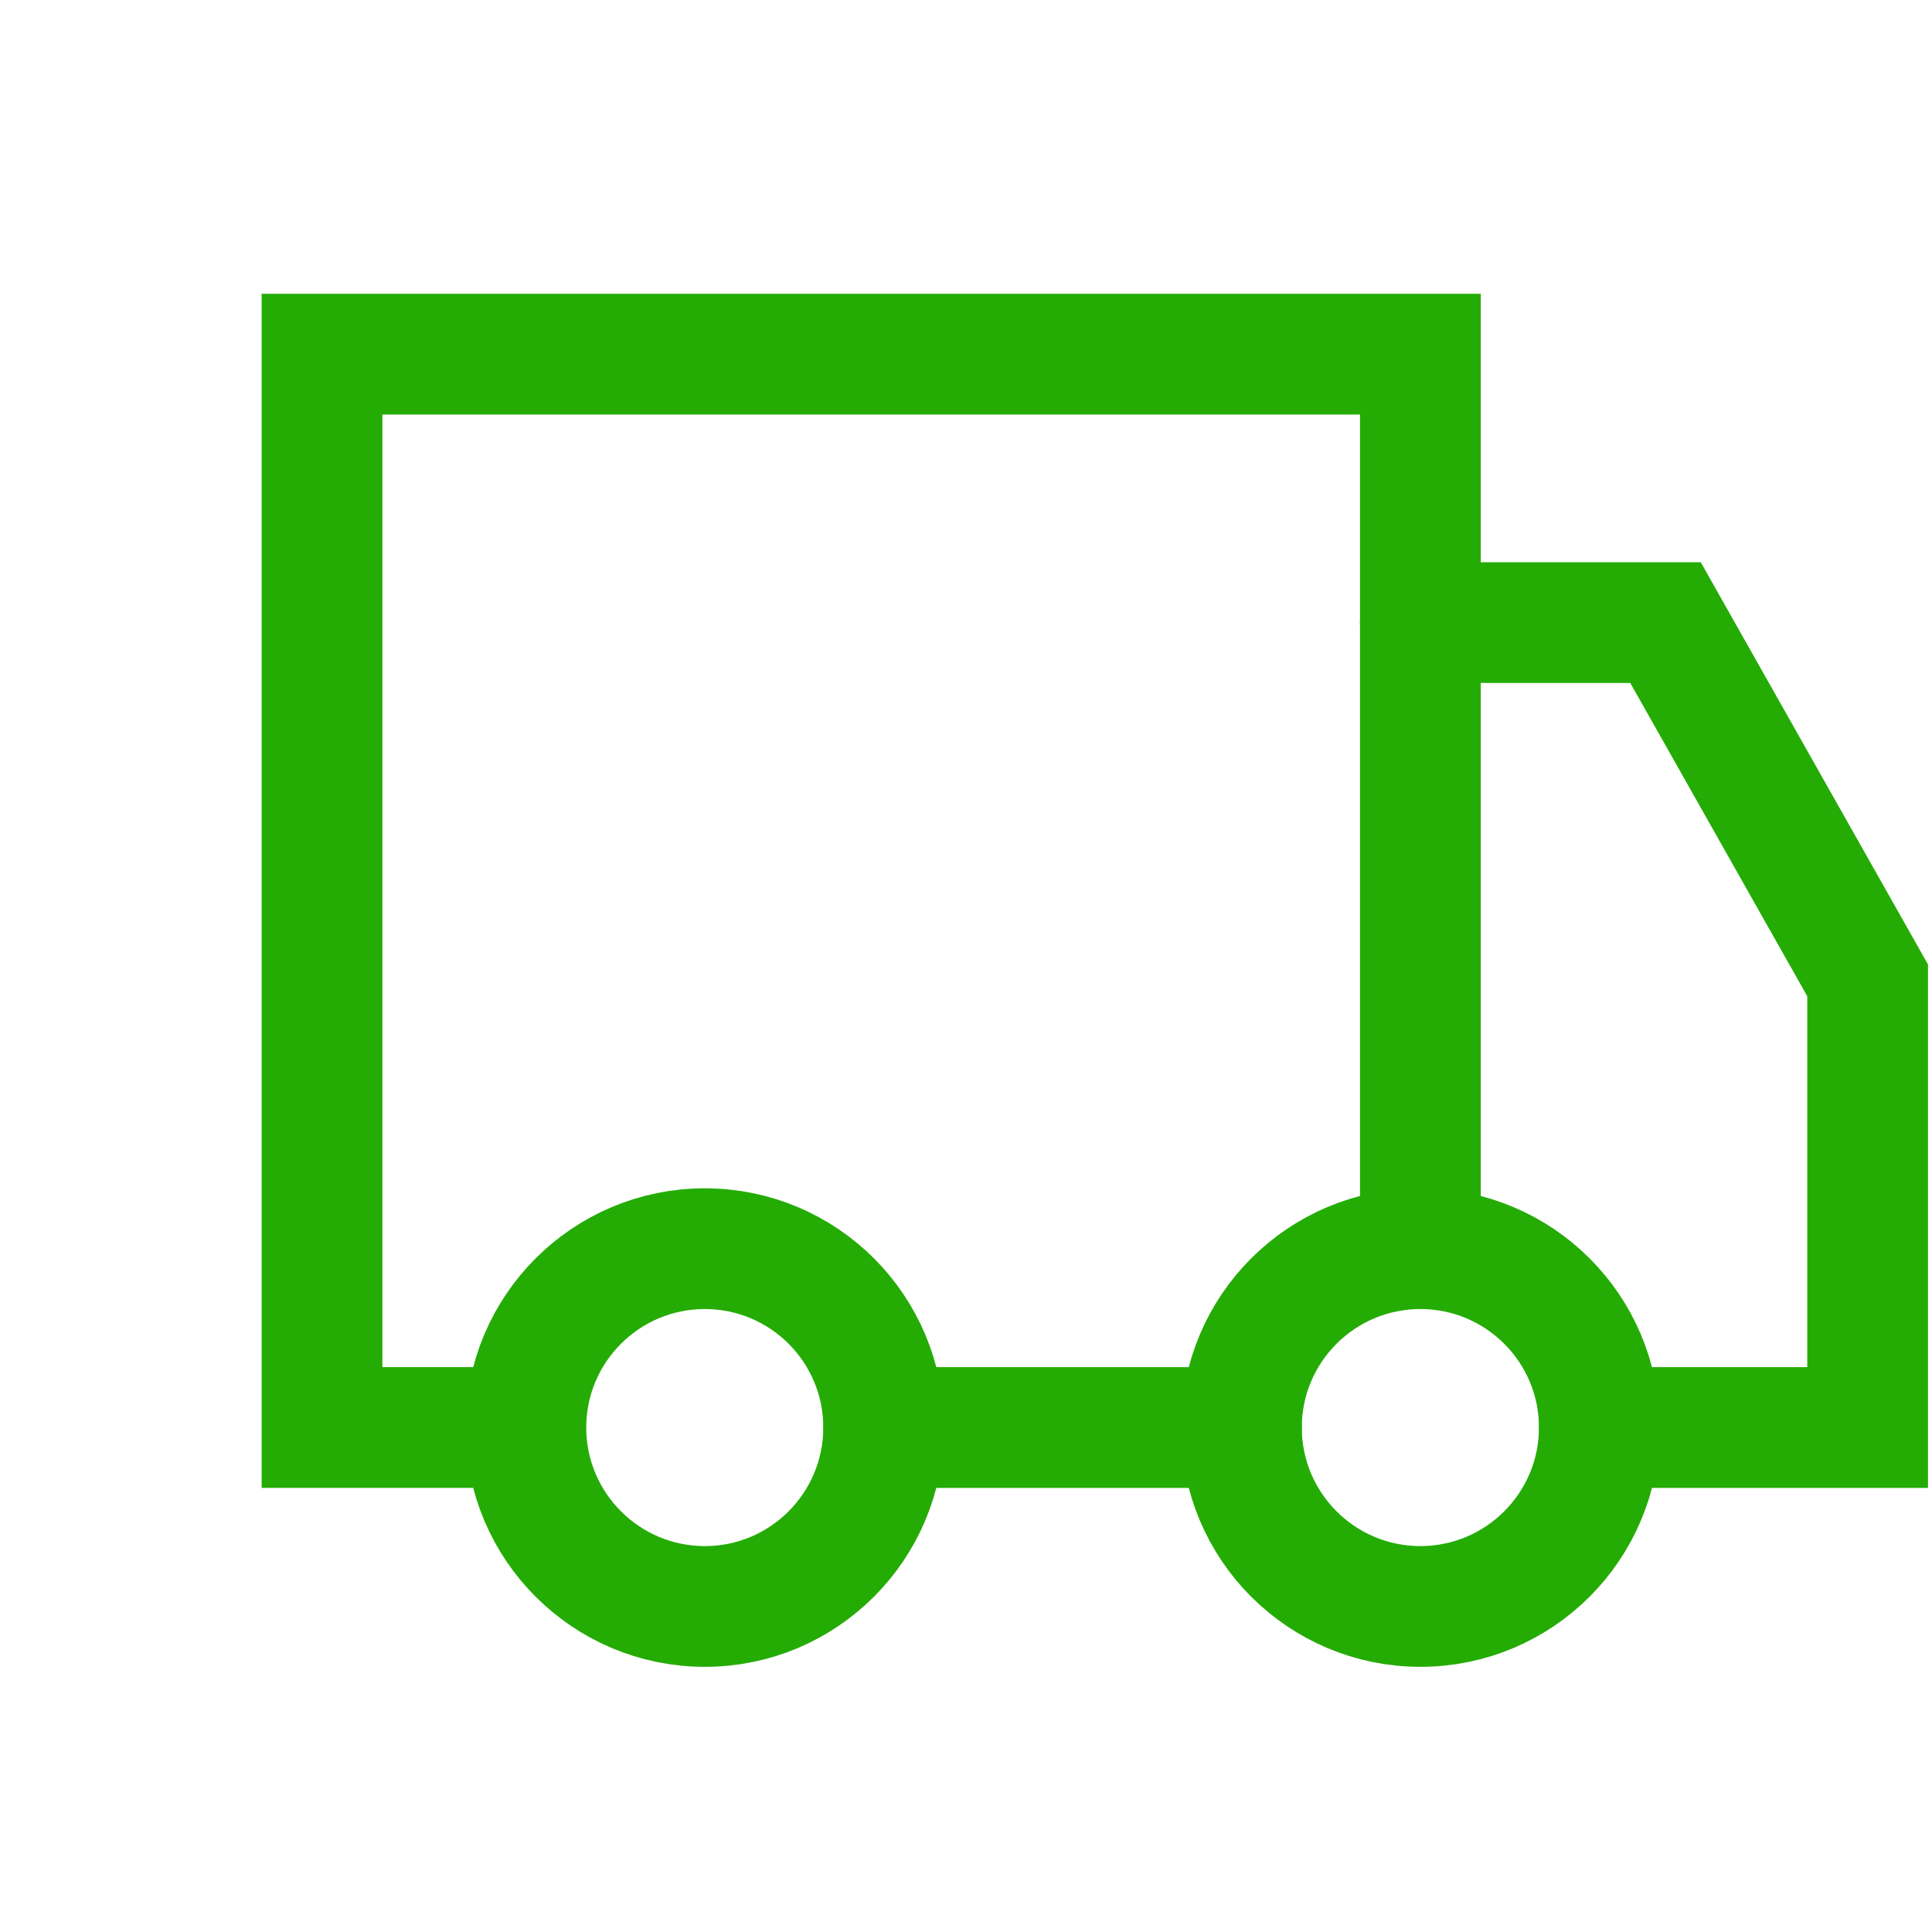
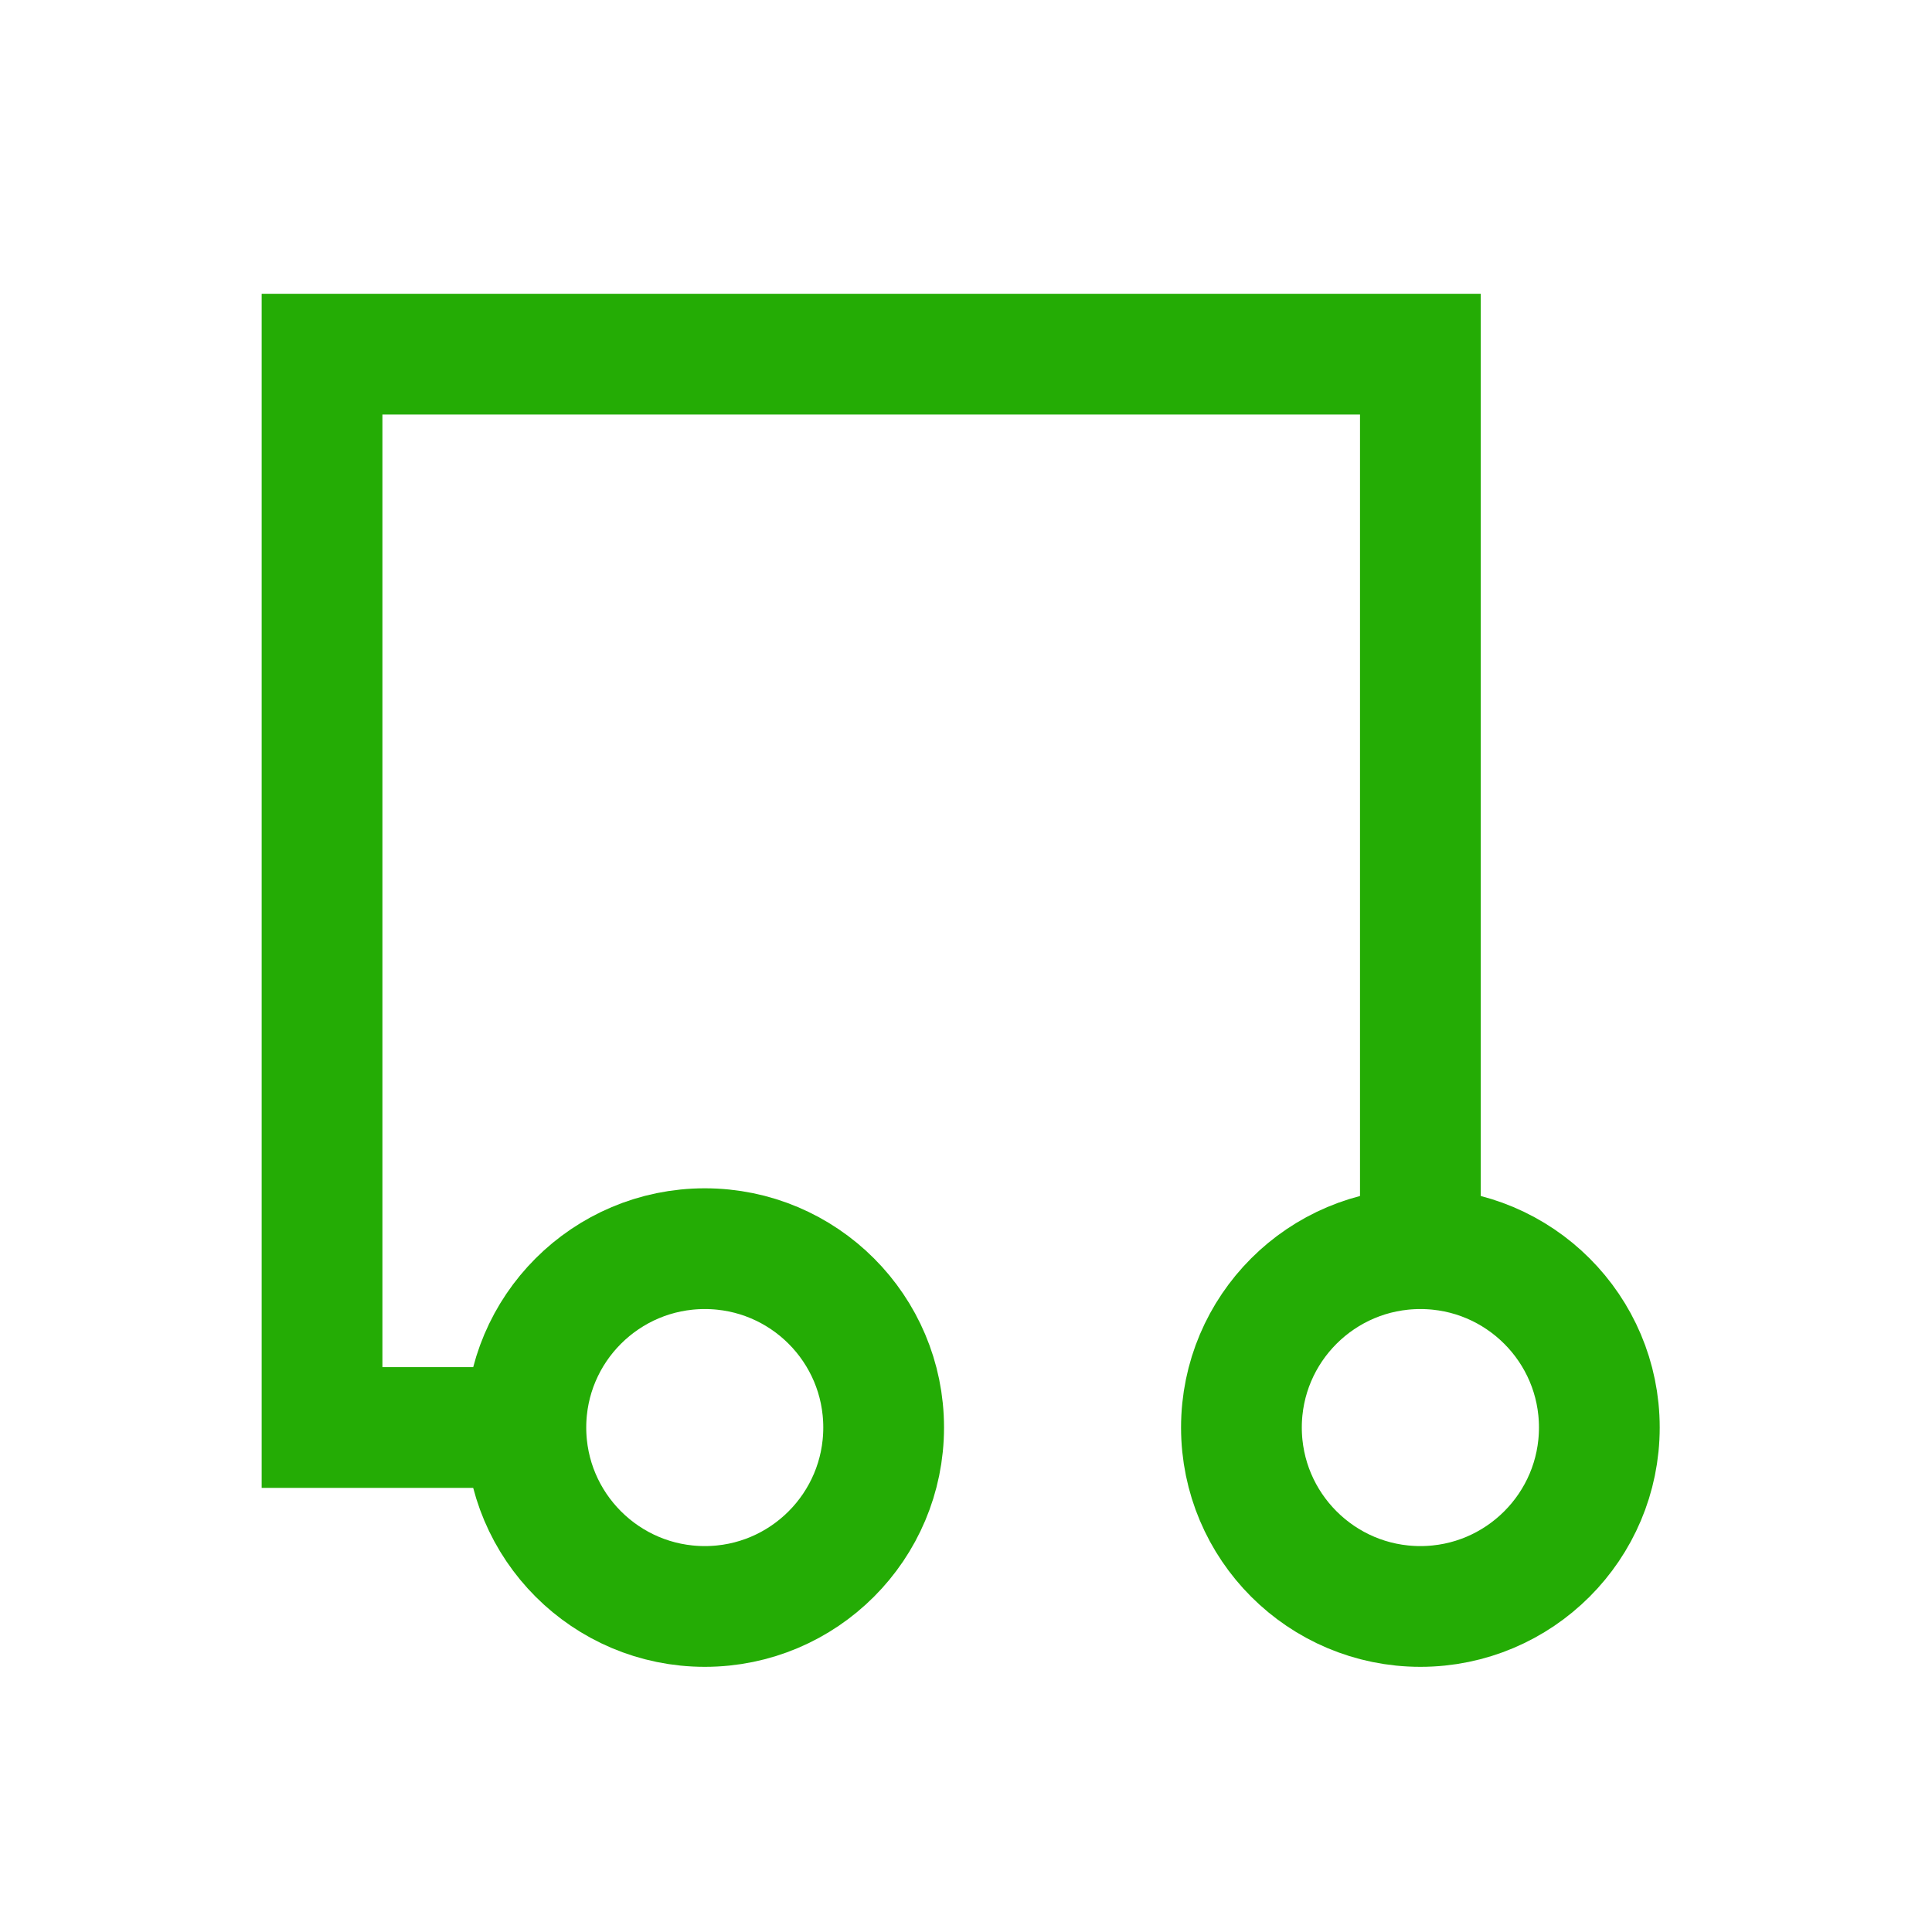
<svg xmlns="http://www.w3.org/2000/svg" width="16" height="16" viewBox="0 0 16 16" fill="none">
  <path d="M11.763 2.933H12.263V2.433H11.763V2.933ZM2.667 2.933V2.433H2.167V2.933H2.667ZM2.667 11.822H2.167V12.322H2.667V11.822ZM12.263 10.341V3.674H11.263V10.341H12.263ZM12.263 3.674V2.933H11.263V3.674H12.263ZM11.763 2.433H11.022V3.433H11.763V2.433ZM11.022 2.433H3.407V3.433H11.022V2.433ZM3.407 2.433H2.667V3.433H3.407V2.433ZM2.167 2.933V10.074H3.167V2.933H2.167ZM2.167 10.074V11.822H3.167V10.074H2.167ZM2.667 12.322H3.407V11.322H2.667V12.322ZM3.407 12.322H4.356V11.322H3.407V12.322Z" fill="#24AC05" />
-   <path d="M10.281 11.822H7.319" stroke="#24AC05" stroke-linecap="round" stroke-linejoin="round" />
  <path d="M5.837 13.304C6.655 13.304 7.318 12.64 7.318 11.822C7.318 11.004 6.655 10.341 5.837 10.341C5.019 10.341 4.355 11.004 4.355 11.822C4.355 12.64 5.019 13.304 5.837 13.304Z" stroke="#24AC05" stroke-linecap="round" stroke-linejoin="round" />
  <path d="M11.763 13.304C12.581 13.304 13.245 12.64 13.245 11.822C13.245 11.004 12.581 10.341 11.763 10.341C10.945 10.341 10.281 11.004 10.281 11.822C10.281 12.64 10.945 13.304 11.763 13.304Z" stroke="#24AC05" stroke-linecap="round" stroke-linejoin="round" />
-   <path d="M13.245 11.822H14.726L15.467 11.822V11.082V8.119L13.793 5.156H11.763" stroke="#24AC05" stroke-linecap="round" />
</svg>